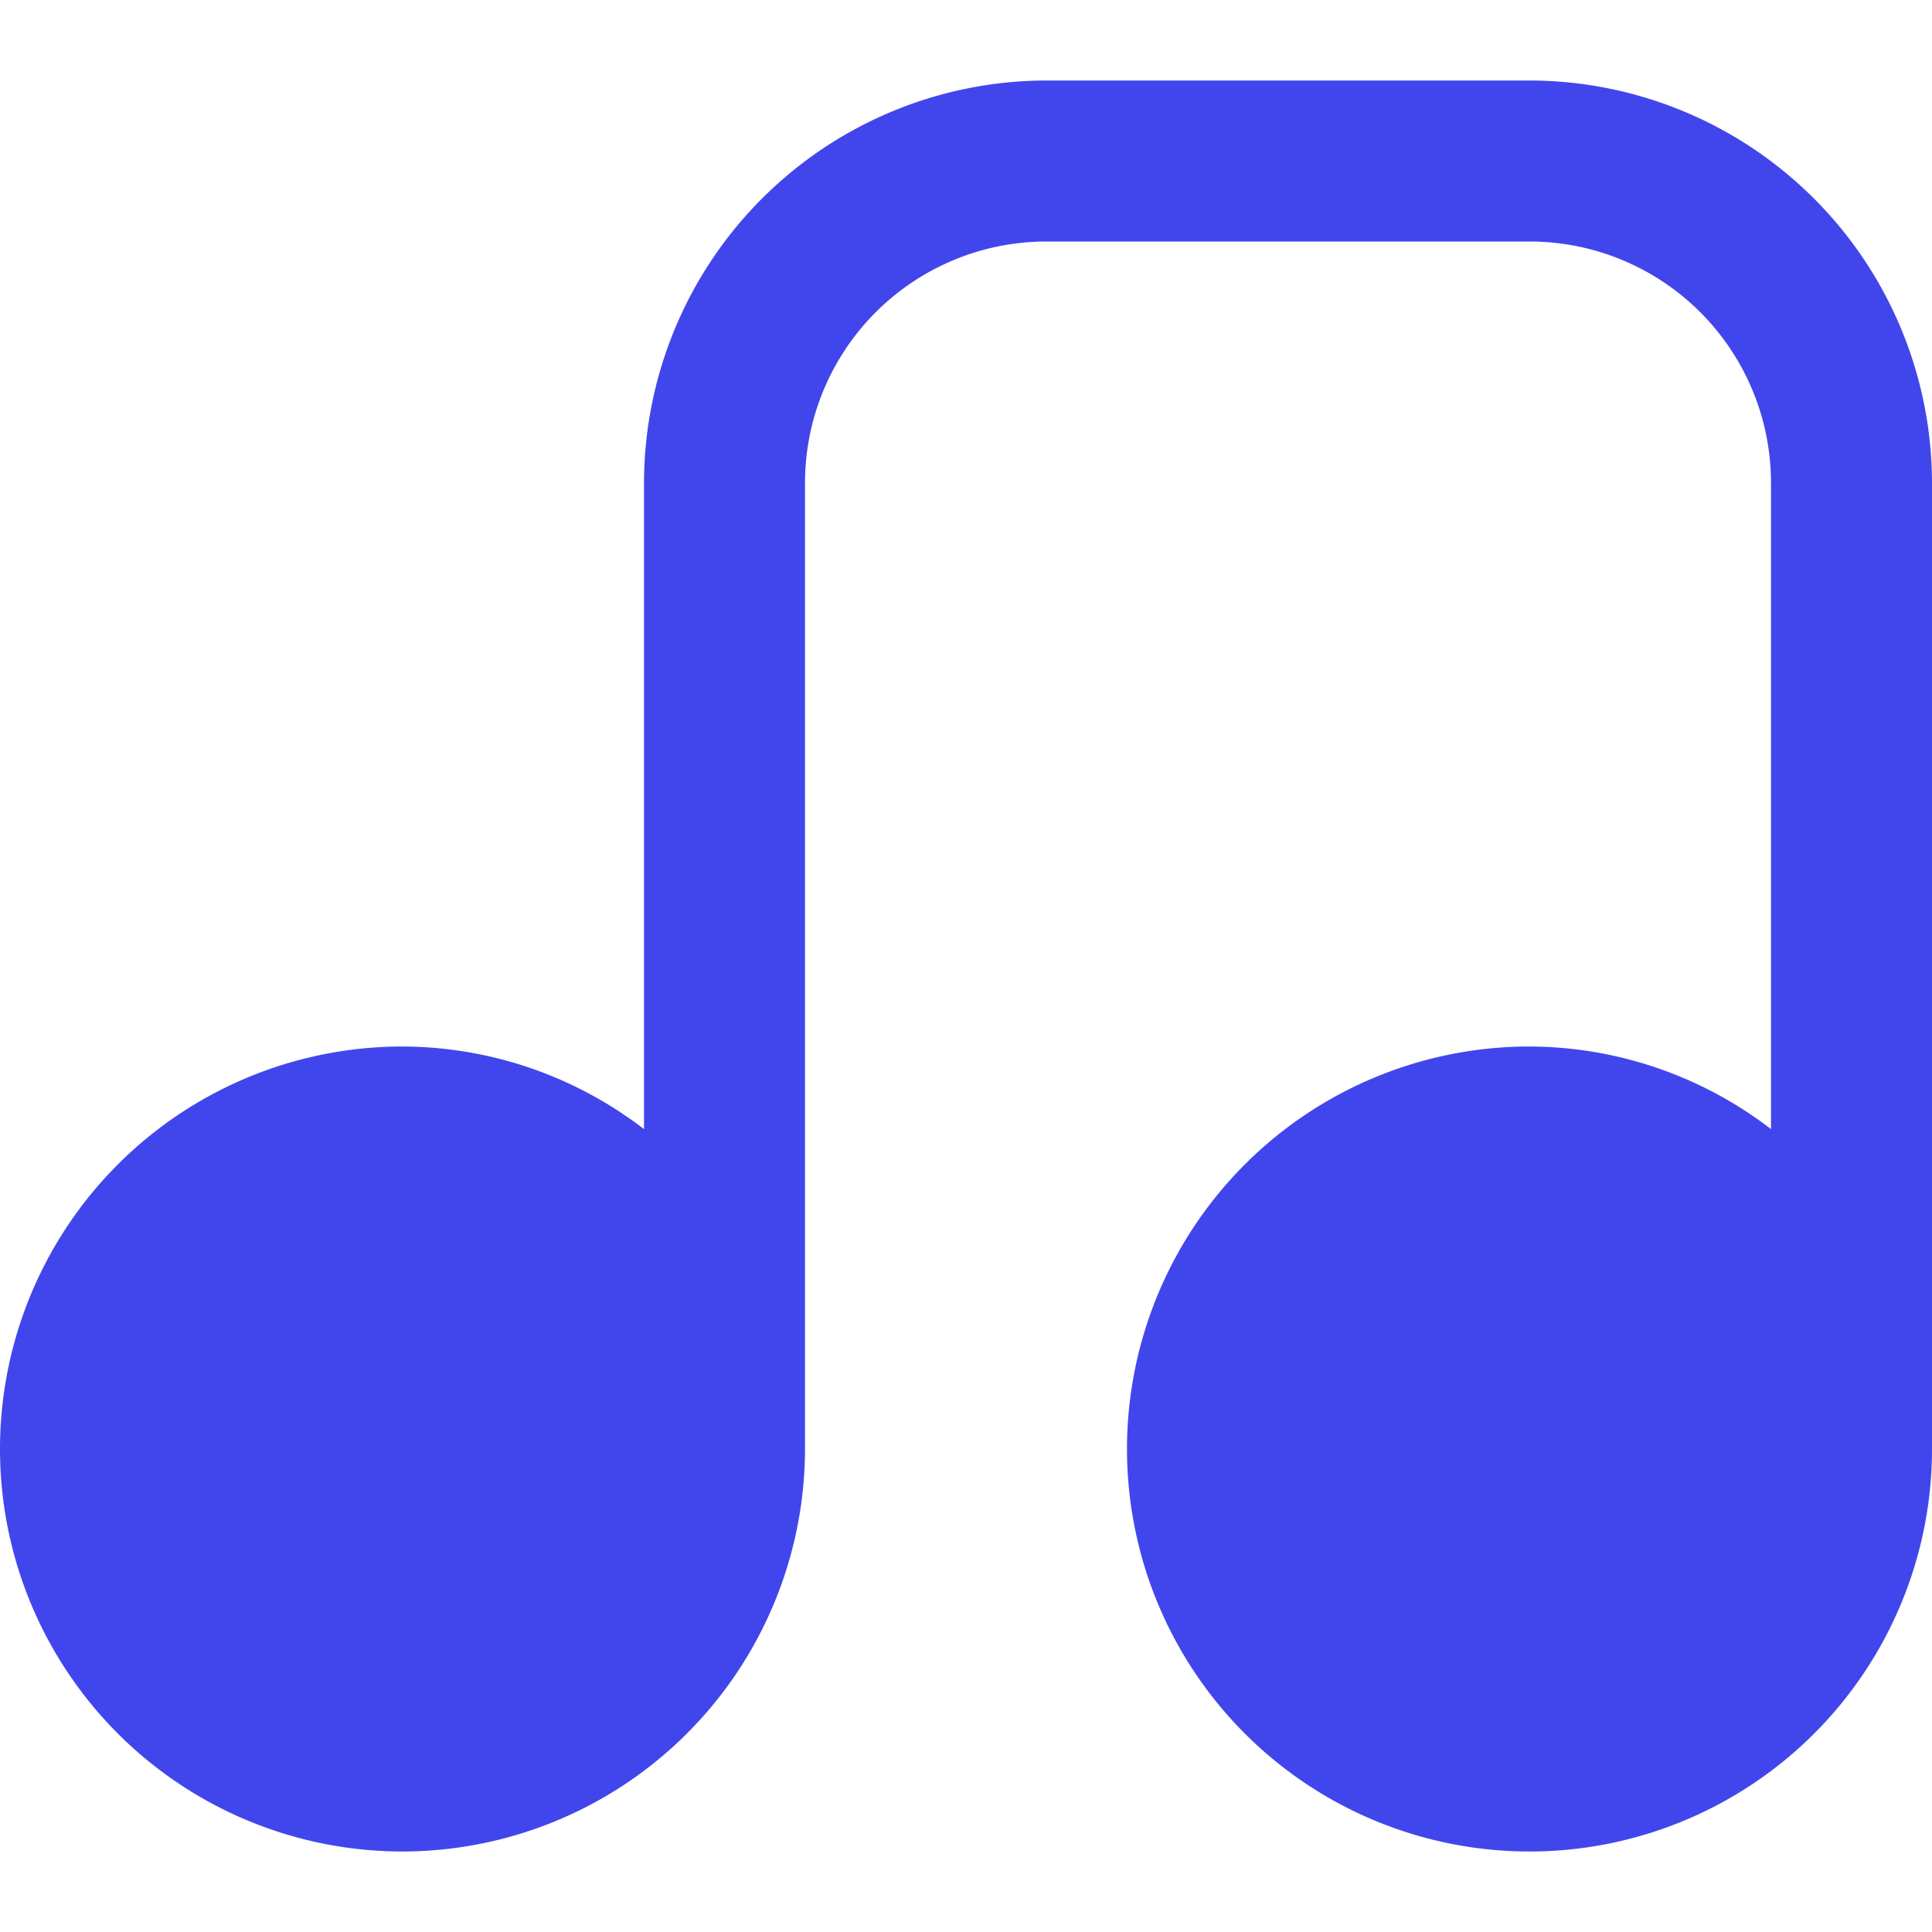
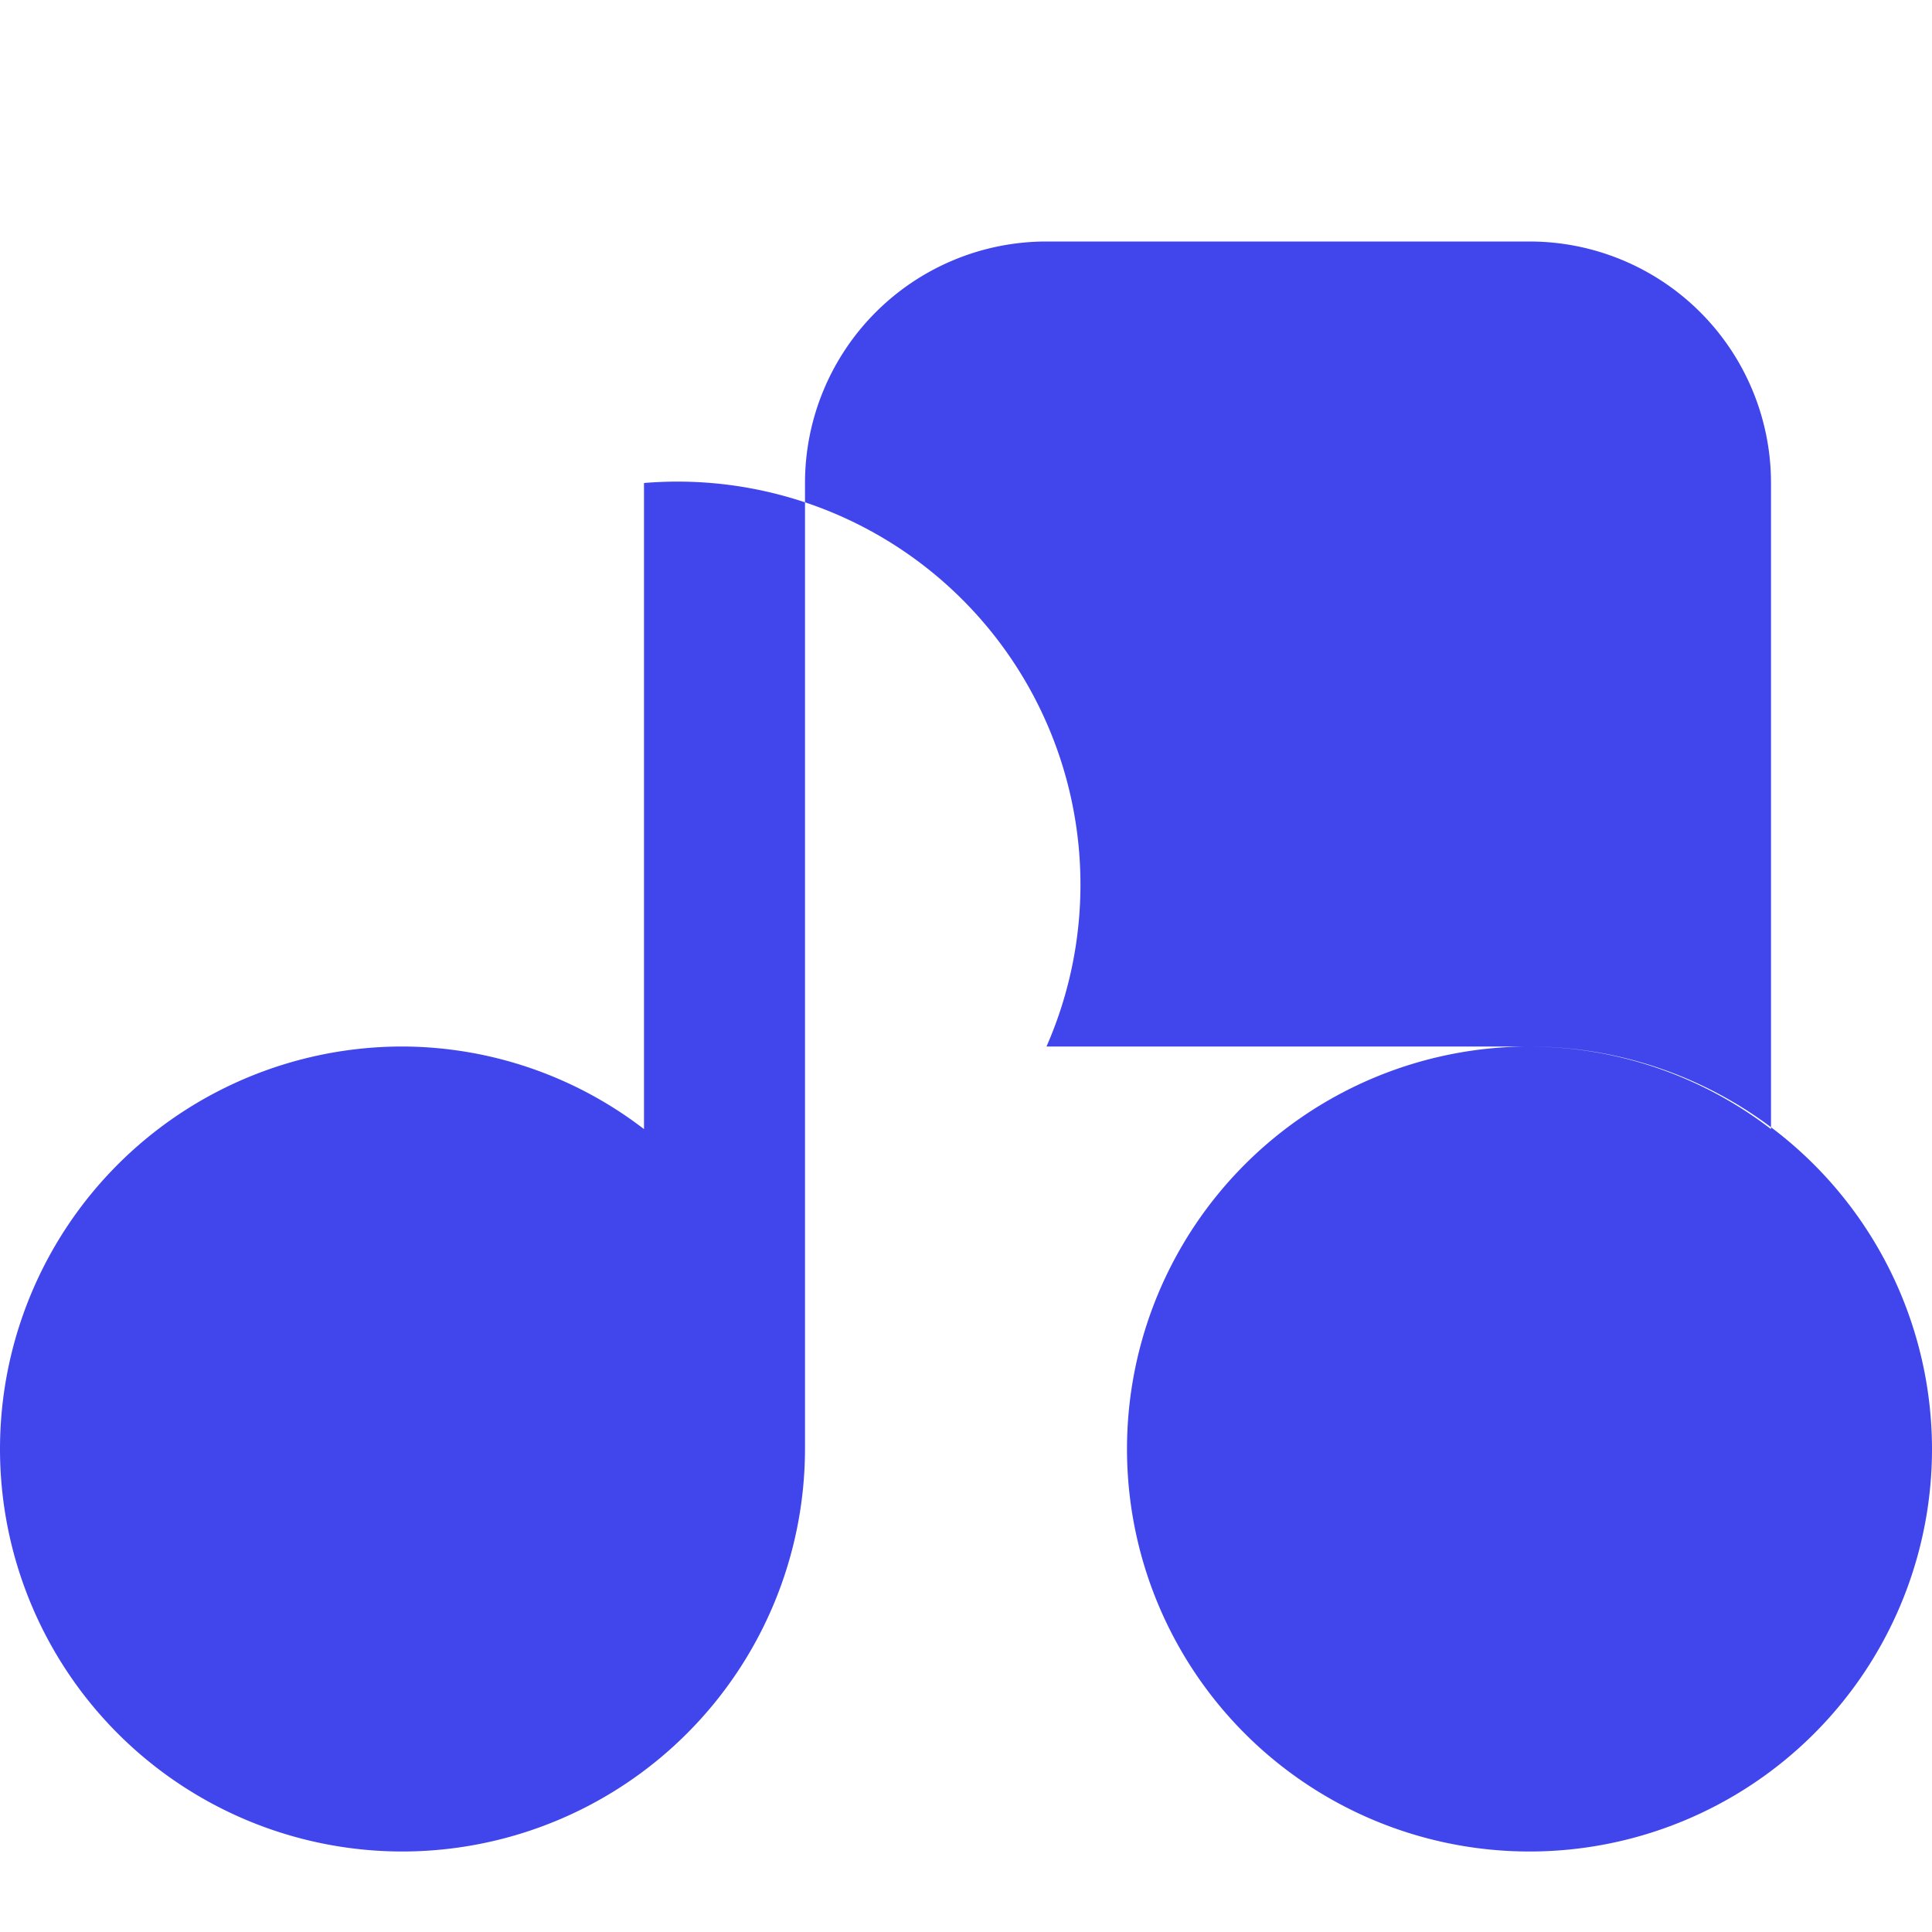
<svg xmlns="http://www.w3.org/2000/svg" viewBox="0 0 24 24">
-   <path fill="#4146EC" d="M5,23a5.006,5.006,0,0,0,5-5V6a3,3,0,0,1,3-3h6a3,3,0,0,1,3,3v8.026A4.948,4.948,0,0,0,19,13a5,5,0,1,0,5,5V6a5.006,5.006,0,0,0-5-5H13A5.006,5.006,0,0,0,8,6v8.026A4.948,4.948,0,0,0,5,13,5,5,0,0,0,5,23Z" />
+   <path fill="#4146EC" d="M5,23a5.006,5.006,0,0,0,5-5V6a3,3,0,0,1,3-3h6a3,3,0,0,1,3,3v8.026A4.948,4.948,0,0,0,19,13a5,5,0,1,0,5,5a5.006,5.006,0,0,0-5-5H13A5.006,5.006,0,0,0,8,6v8.026A4.948,4.948,0,0,0,5,13,5,5,0,0,0,5,23Z" />
</svg>